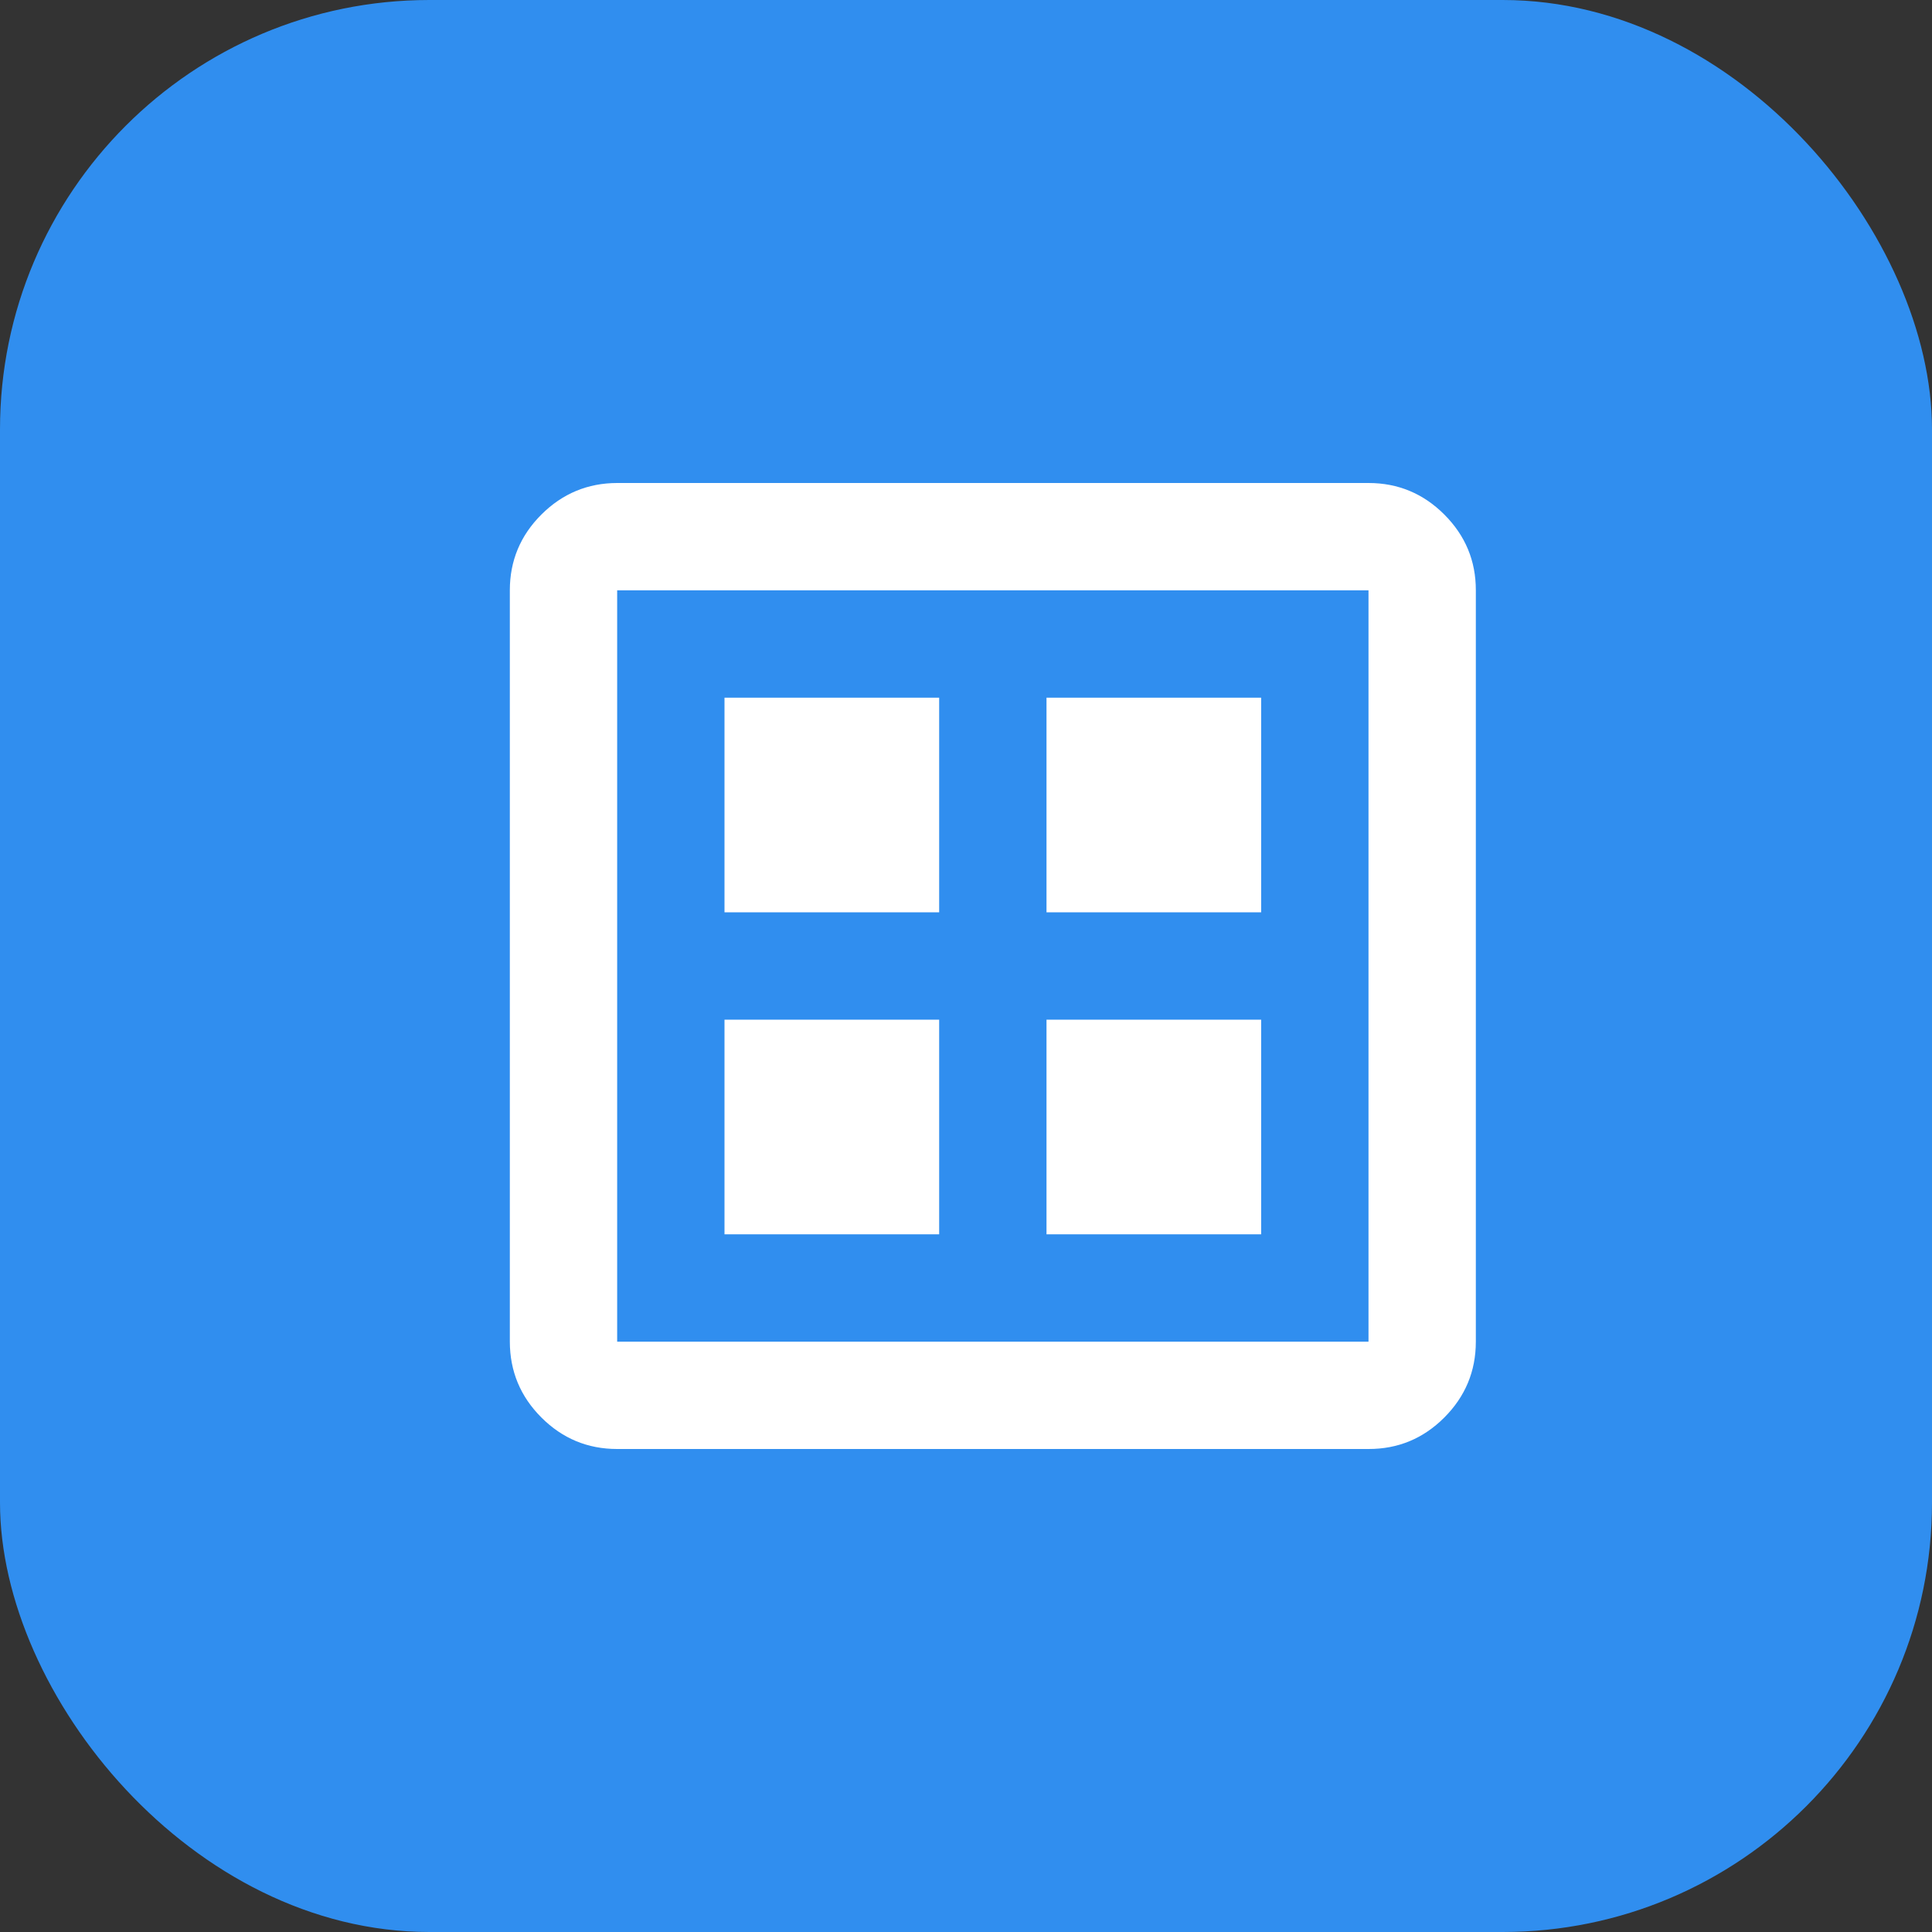
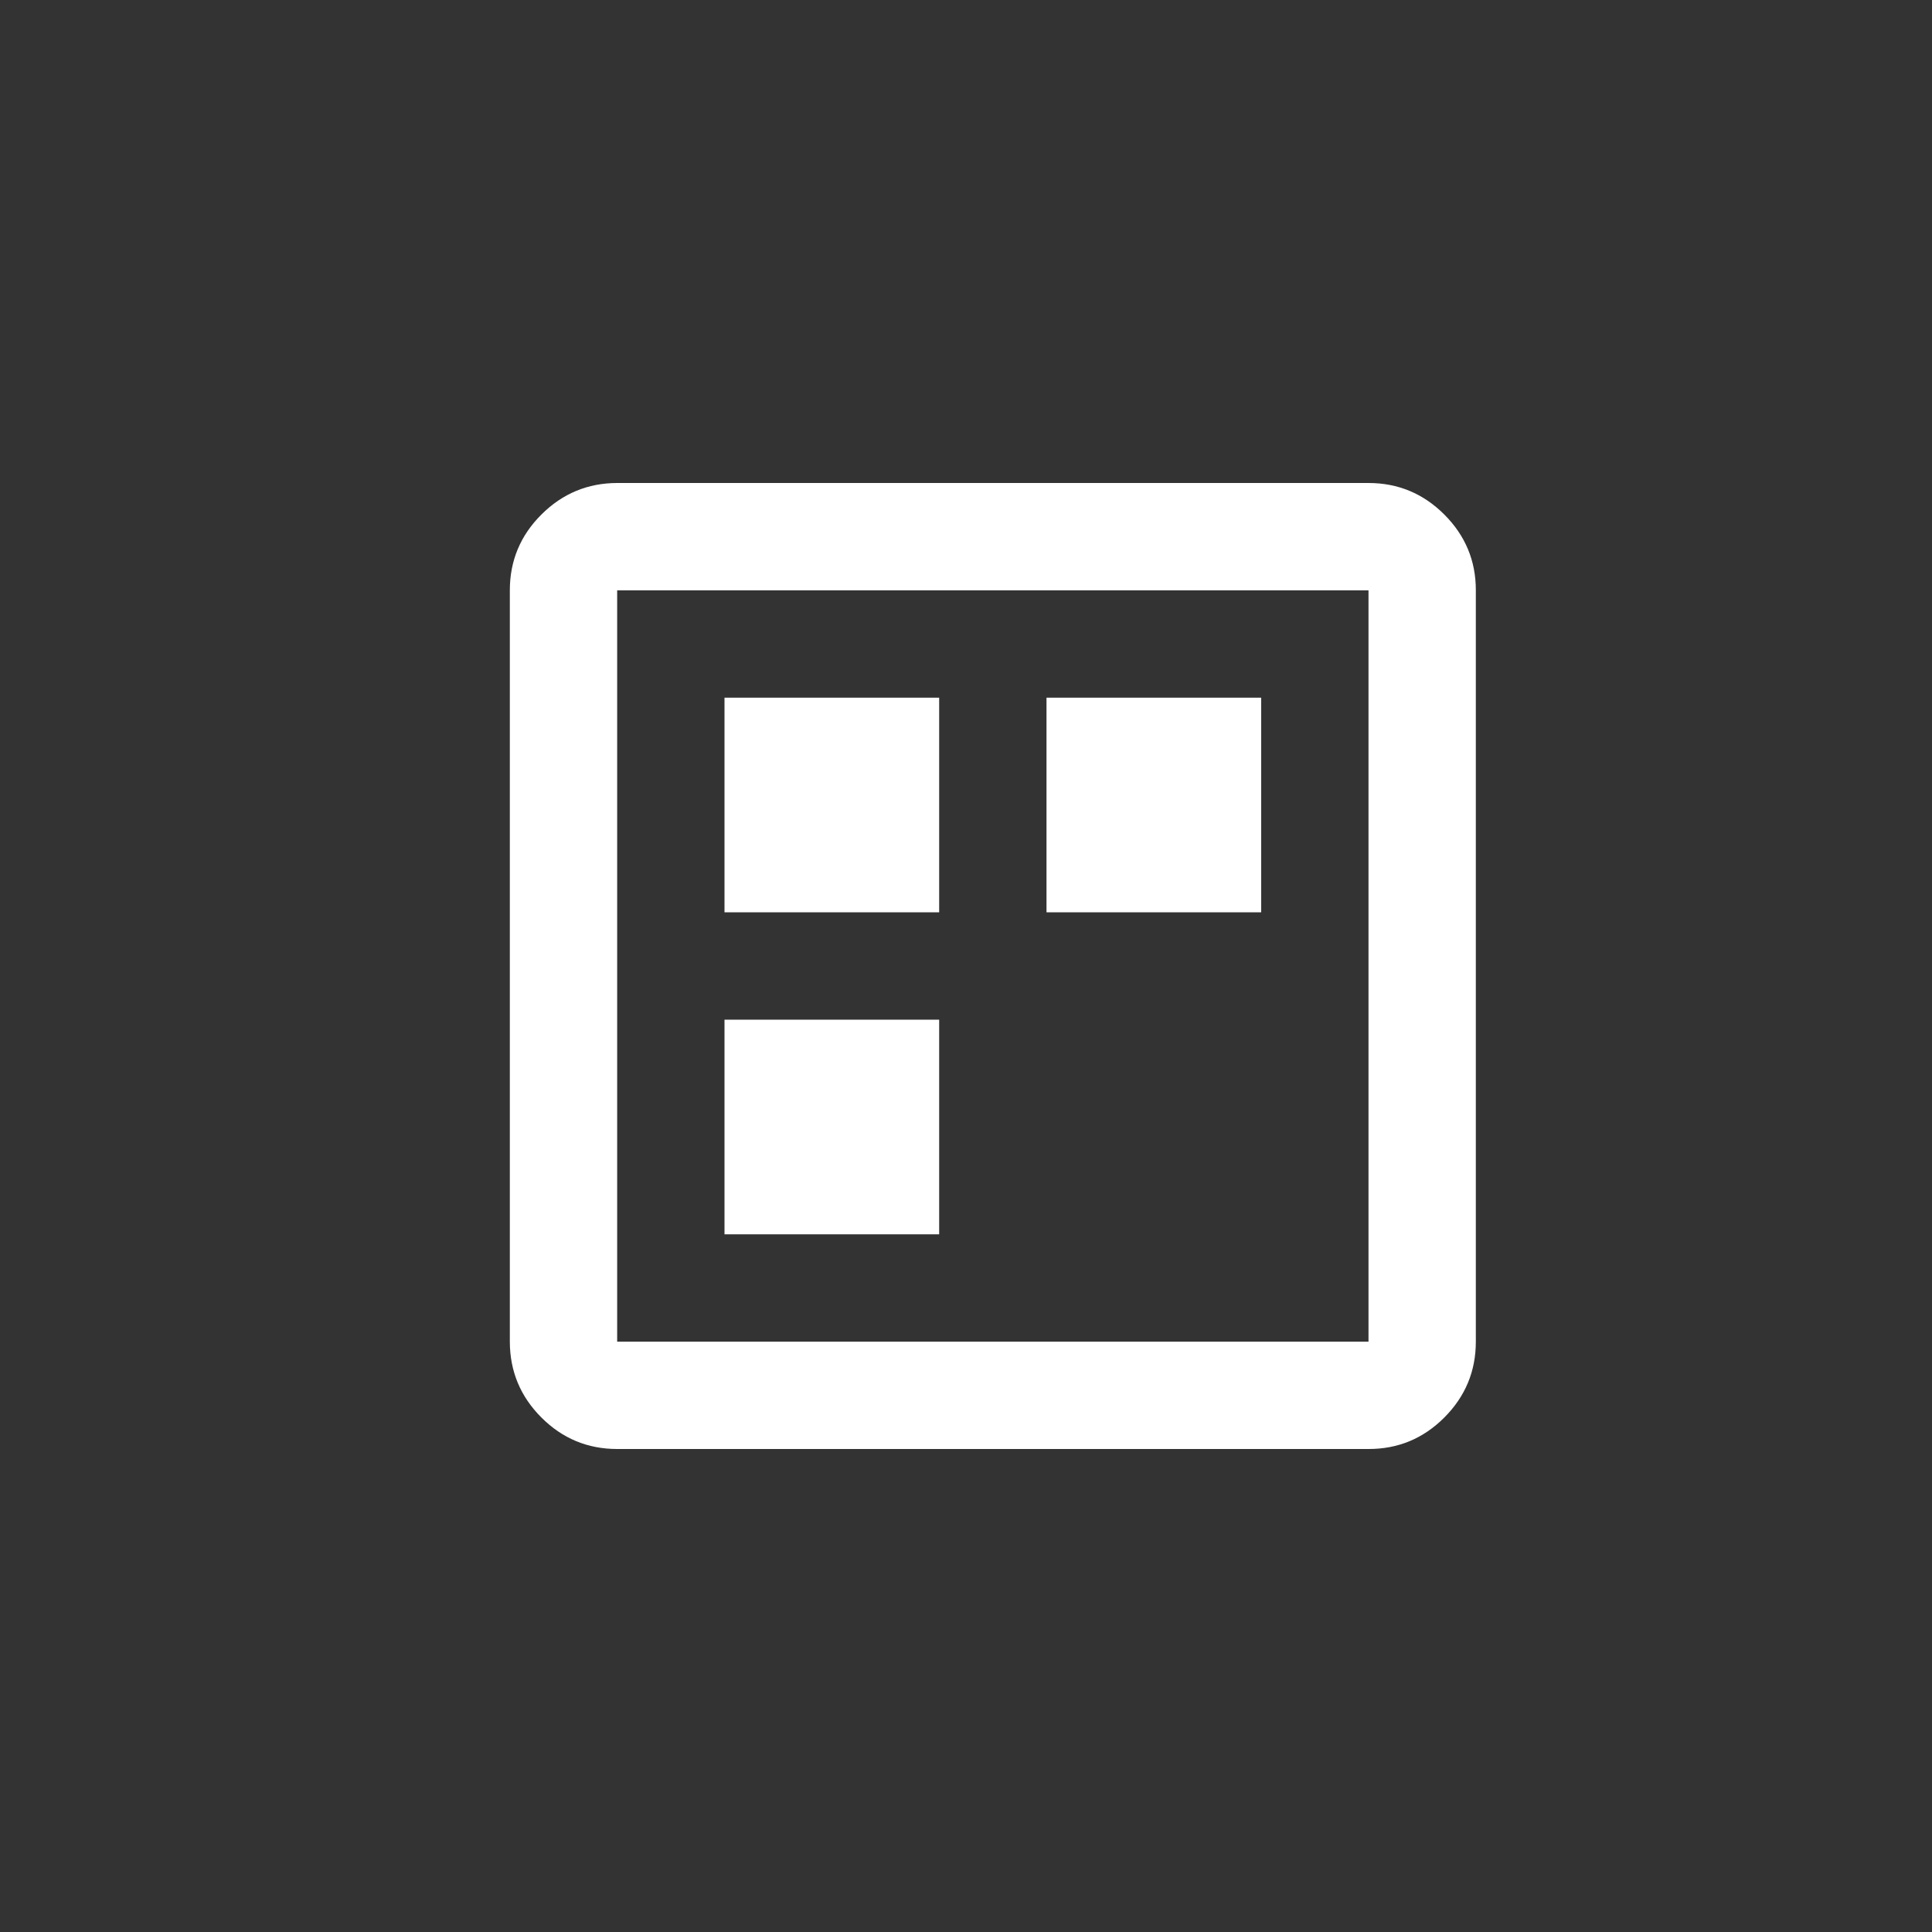
<svg xmlns="http://www.w3.org/2000/svg" width="36" height="36" viewBox="0 0 36 36" fill="none">
  <rect x="0" y="0" width="36" height="36" fill="#333333" stroke="none" />
-   <rect width="36" height="36" rx="8" fill="#308EEF" />
-   <path d="M13.5 23H17.5V19H13.5V23ZM19.5 23H23.5V19H19.5V23ZM13.5 17H17.5V13H13.5V17ZM19.5 17H23.5V13H19.5V17ZM11.5 27C10.95 27 10.479 26.804 10.088 26.413C9.697 26.022 9.501 25.551 9.5 25V11C9.5 10.45 9.696 9.979 10.088 9.588C10.48 9.197 10.951 9.001 11.5 9H25.5C26.05 9 26.521 9.196 26.913 9.588C27.305 9.98 27.501 10.451 27.5 11V25C27.5 25.55 27.304 26.021 26.913 26.413C26.522 26.805 26.051 27.001 25.5 27H11.5ZM11.5 25H25.5V11H11.5V25Z" fill="white" />
+   <path d="M13.5 23H17.5V19H13.5V23ZM19.5 23H23.5V19V23ZM13.5 17H17.5V13H13.5V17ZM19.5 17H23.5V13H19.5V17ZM11.5 27C10.95 27 10.479 26.804 10.088 26.413C9.697 26.022 9.501 25.551 9.5 25V11C9.5 10.45 9.696 9.979 10.088 9.588C10.48 9.197 10.951 9.001 11.5 9H25.5C26.05 9 26.521 9.196 26.913 9.588C27.305 9.98 27.501 10.451 27.5 11V25C27.5 25.55 27.304 26.021 26.913 26.413C26.522 26.805 26.051 27.001 25.5 27H11.5ZM11.5 25H25.5V11H11.5V25Z" fill="white" />
</svg>